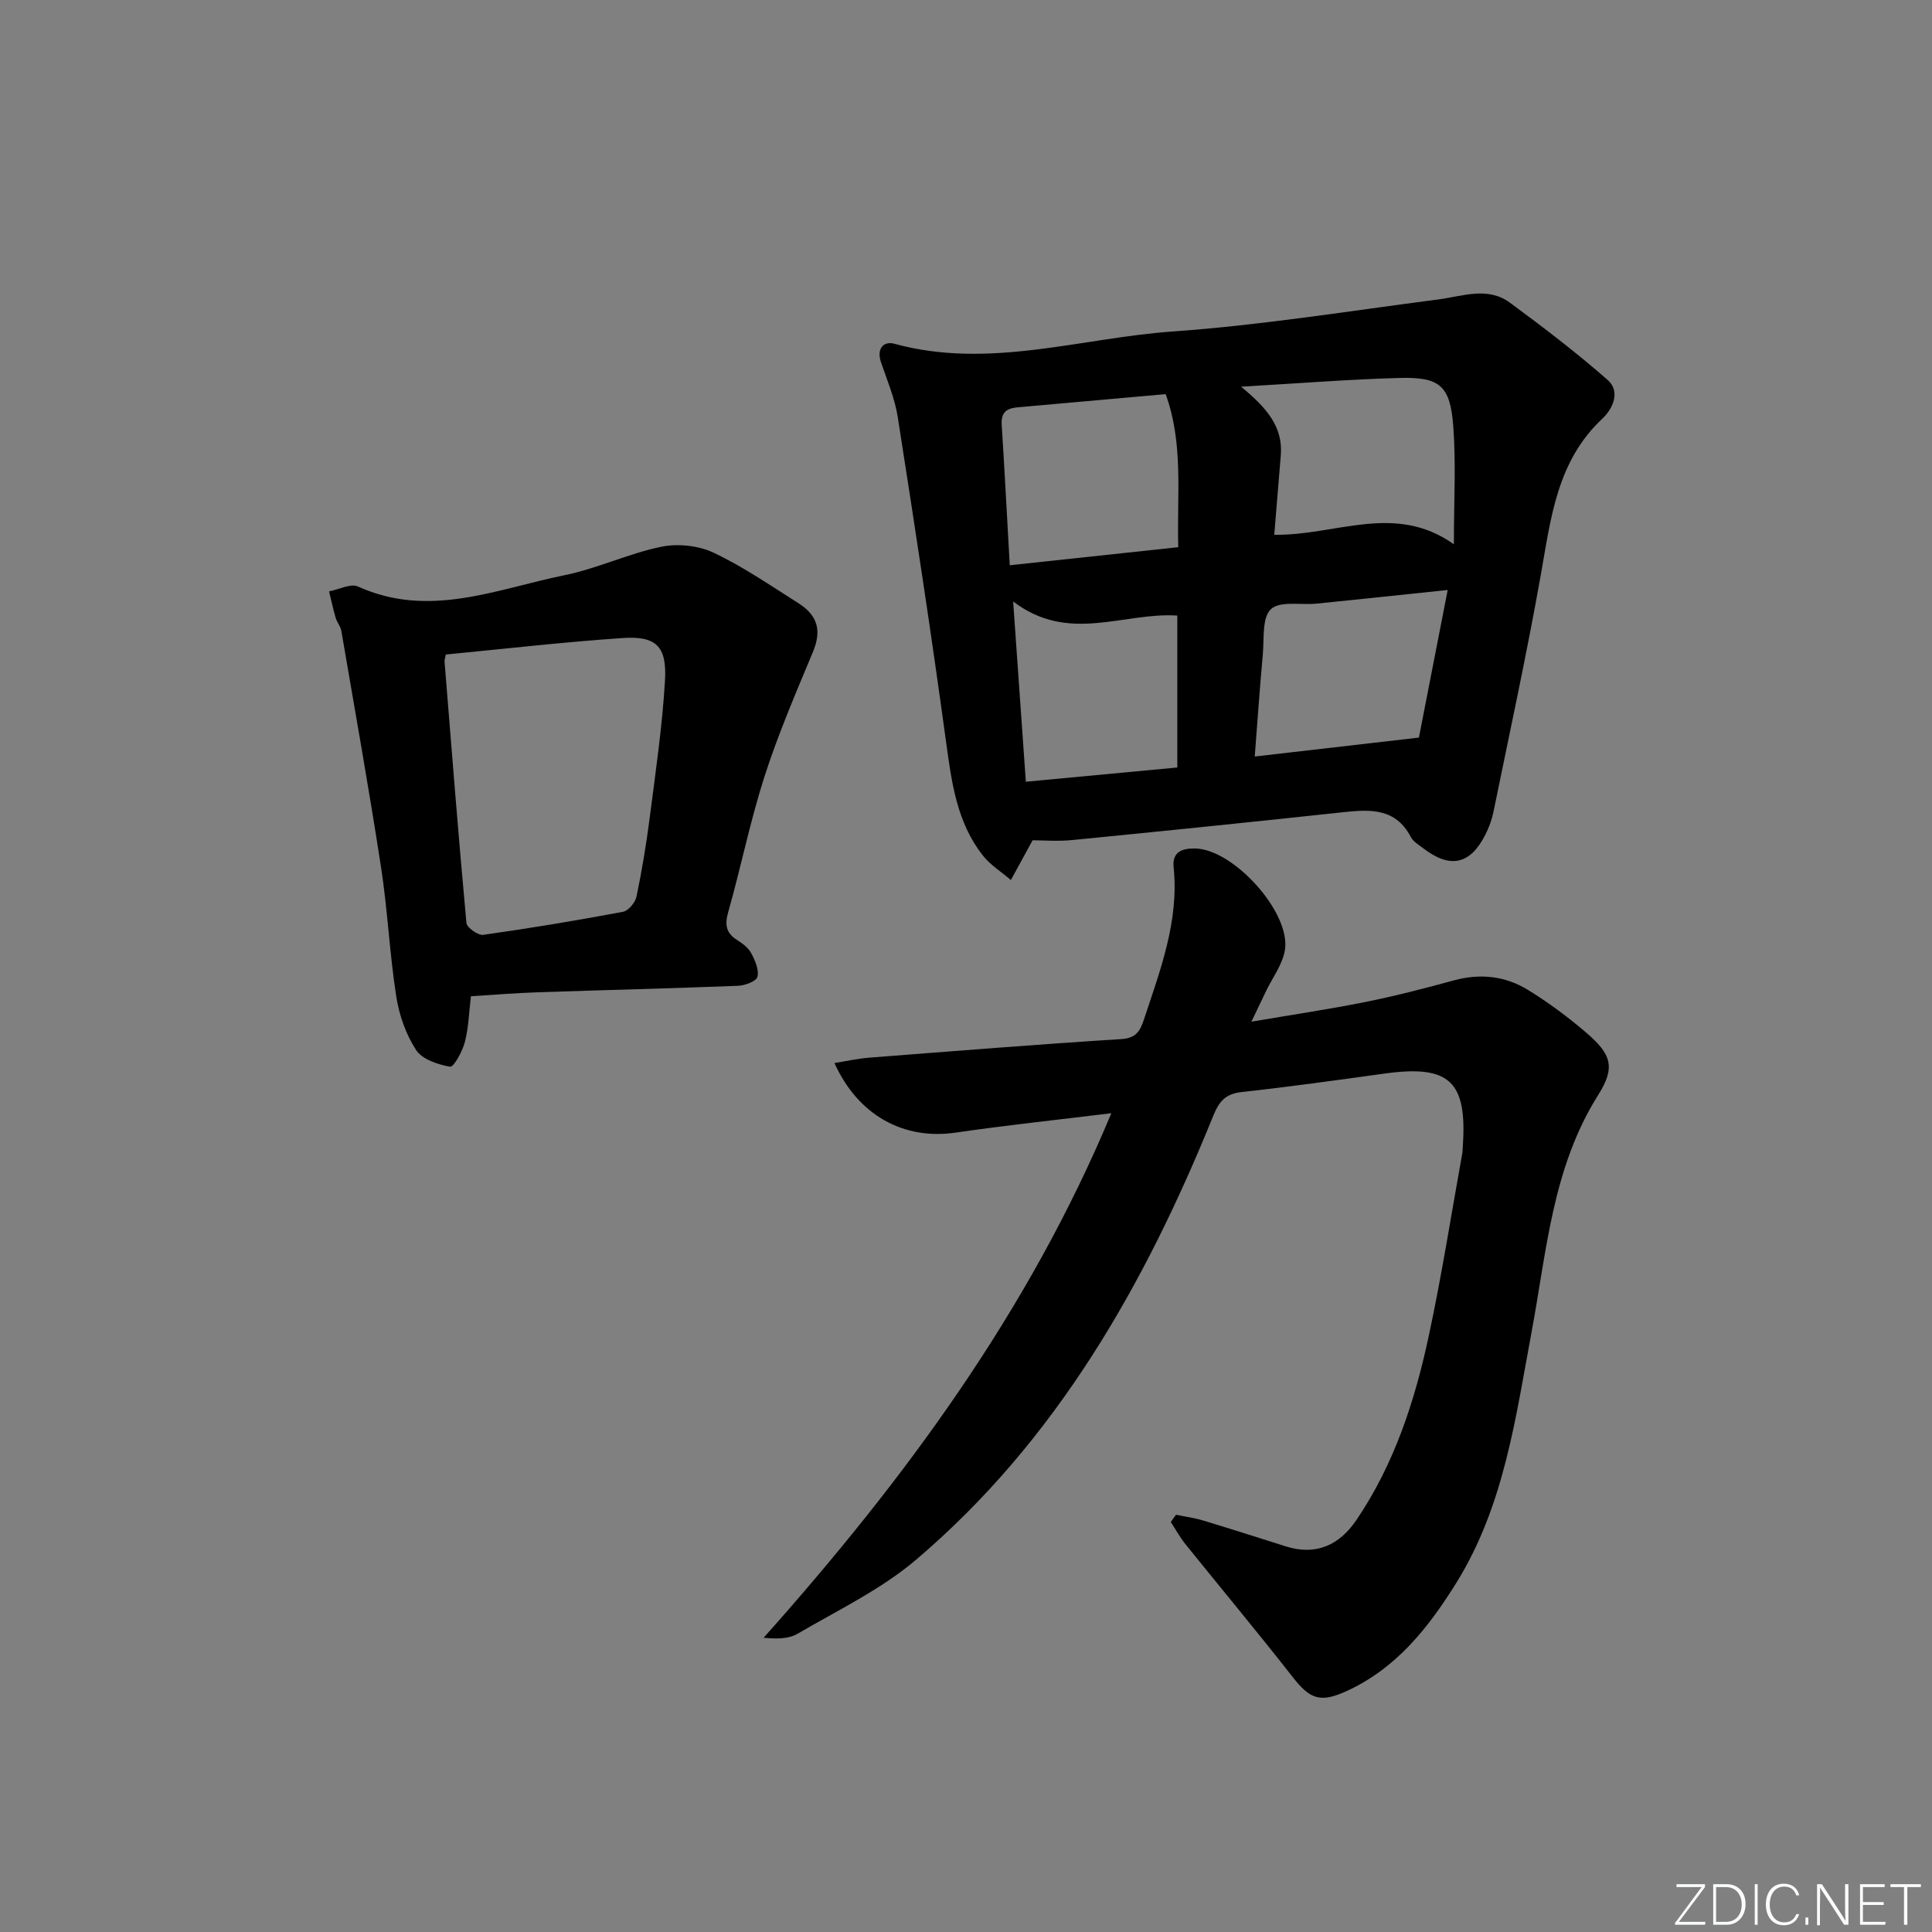
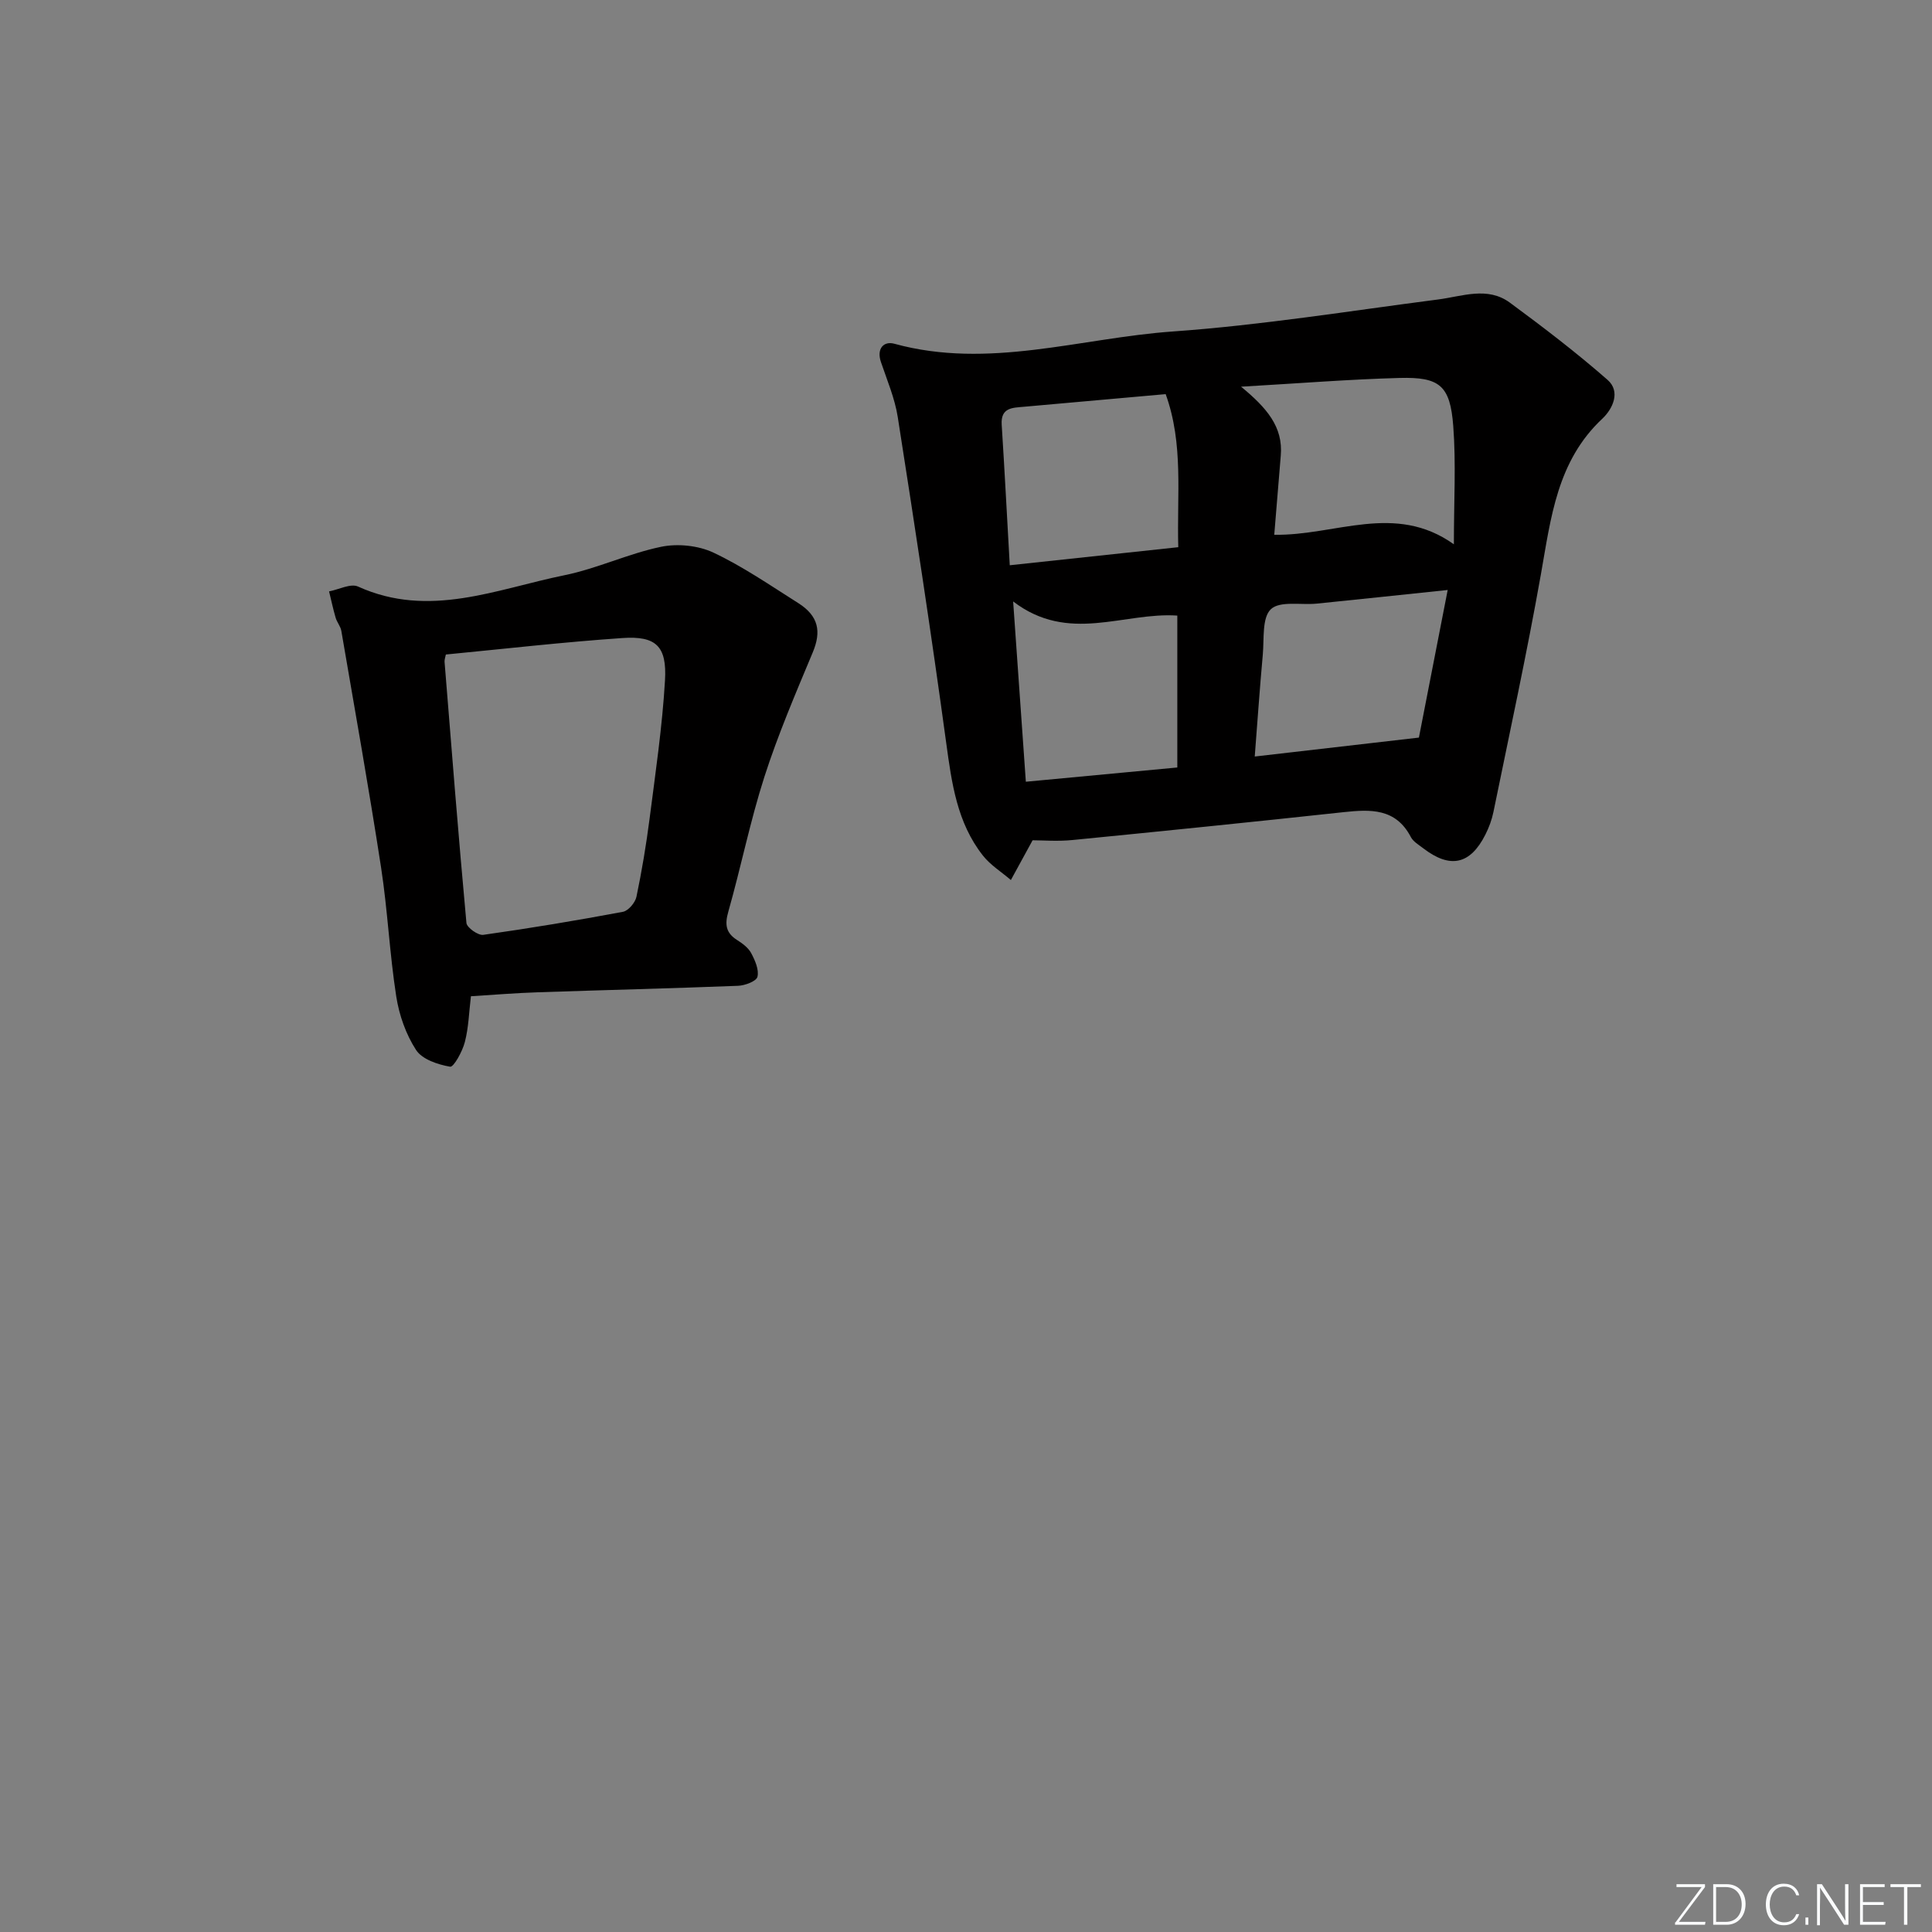
<svg xmlns="http://www.w3.org/2000/svg" enable-background="new 0 0 400 400" viewBox="0 0 400 400">
  <rect x="0" y="0" width="400" height="400" fill="#808080" stroke="none" />
  <g fill="#fafbfc">
    <path d="m346.9 398 5.4-7.3h-5.2v-.6h5.9v.6l-5.4 7.2h5.5l-.1.6h-6.2v-.5z" />
    <path d="m354.7 390.1h2.8c2.3 0 3.9 1.6 3.9 4.1s-1.6 4.3-3.9 4.3h-2.8zm.6 7.8h2c2.2 0 3.3-1.6 3.3-3.6 0-1.8-1-3.6-3.3-3.6h-2z" />
-     <path d="m363.9 390.1v8.4h-.6v-8.4z" />
    <path d="m372.5 396.3c-.4 1.3-1.4 2.3-3.2 2.3-2.4 0-3.7-1.9-3.7-4.3 0-2.3 1.2-4.3 3.7-4.3 1.8 0 2.9 1 3.2 2.4h-.6c-.4-1.1-1.1-1.8-2.5-1.8-2.1 0-3 1.9-3 3.7s.9 3.7 3 3.7c1.4 0 2.1-.7 2.5-1.7z" />
    <path d="m373.8 398.5v-1.5h.6v1.5z" />
    <path d="m376.2 398.5v-8.4h1c1.3 2 4.4 6.7 4.9 7.6-.1-1.2-.1-2.4-.1-3.8v-3.8h.7v8.4h-.9c-1.2-1.9-4.4-6.8-5-7.7.1 1.1 0 2.3 0 3.9v3.9h-.6z" />
    <path d="m390 394.4h-4.3v3.5h4.7l-.1.6h-5.2v-8.4h5.1v.6h-4.5v3.1h4.3z" />
    <path d="m394.2 390.7h-2.8v-.6h6.3v.6h-2.8v7.8h-.7z" />
  </g>
  <path d="m213.79 173.97c-1.97 3.6-3.23 5.92-4.5 8.23-1.95-1.68-4.24-3.09-5.8-5.08-5.36-6.81-6.45-15-7.59-23.33-3.07-22.52-6.51-44.99-10.03-67.45-.61-3.89-2.22-7.64-3.49-11.41-.92-2.75.58-4.37 2.79-3.76 19.5 5.36 38.48-1.18 57.63-2.54 18.37-1.3 36.62-4.26 54.9-6.62 5.06-.65 10.27-2.77 14.93.67 6.91 5.09 13.75 10.32 20.2 15.97 2.76 2.42 1.08 6-1.09 8.04-9.39 8.79-10.64 20.53-12.71 32.2-2.92 16.47-6.48 32.83-9.83 49.22-.33 1.61-.92 3.21-1.66 4.67-3.13 6.23-7.3 7.13-12.87 2.85-.92-.71-2.07-1.37-2.57-2.33-3.13-5.99-8.34-5.75-13.94-5.15-18.67 2.02-37.35 3.92-56.03 5.76-3.11.32-6.27.06-8.34.06zm43.16-93.91c5.3 4.36 8.73 8.31 8.22 14.26-.46 5.4-.89 10.79-1.35 16.4 12.71.21 24.96-6.73 37.19 1.97 0-8.96.46-16.77-.13-24.49-.64-8.37-2.79-10.17-11.09-9.95-10.43.28-20.84 1.12-32.84 1.81zm-15.61 1.54c-10.27.91-19.83 1.76-29.39 2.62-2.32.21-4.79.14-4.56 3.71.61 9.54 1.1 19.09 1.67 29.1 11.93-1.28 23.23-2.49 34.89-3.74-.31-10.89 1.13-21.33-2.61-31.69zm58.39 40.55c-9.98 1.04-18.53 1.96-27.09 2.82-3.27.33-7.63-.61-9.51 1.15-1.87 1.75-1.39 6.15-1.68 9.4-.64 7.03-1.12 14.07-1.67 21.11 11.28-1.3 21.84-2.52 33.99-3.92 1.71-8.77 3.74-19.2 5.96-30.56zm-89.97 2.37c.92 13.1 1.77 25.07 2.63 37.33 10.67-1 20.99-1.97 31.36-2.95 0-10.89 0-21.13 0-31.45-11.13-.75-22.49 5.87-33.99-2.93z" fill="#010000" />
-   <path d="m243.49 313.61c1.86.39 3.75.64 5.56 1.18 5.73 1.73 11.42 3.55 17.12 5.36 6.32 2 11.14-.26 14.67-5.46 7.86-11.6 12.11-24.71 15-38.23 2.67-12.48 4.64-25.1 6.91-37.67.09-.49.07-1 .11-1.49.92-13.47-2.79-16.89-16.19-15.03-9.87 1.36-19.74 2.75-29.64 3.83-3.35.37-4.66 2-5.84 4.92-14.15 34.91-32.44 67.2-61.58 91.95-7.26 6.16-16.17 10.41-24.48 15.28-1.87 1.09-4.38 1.09-7.03.83 29.28-32.85 54.91-67.63 71.99-108.6-11.24 1.38-21.78 2.49-32.26 4.02-10.66 1.55-20.13-3.49-25.07-14.41 2.53-.4 4.84-.93 7.19-1.11 17.39-1.35 34.79-2.75 52.2-3.85 3.04-.19 3.89-1.64 4.67-4 3.39-10.26 7.31-20.41 6.17-31.56-.34-3.27 1.83-3.94 4.44-3.9 7.98.12 19.92 13.35 18.59 21.09-.51 2.96-2.56 5.65-3.91 8.46-.85 1.78-1.7 3.55-3.02 6.31 8.45-1.44 16.06-2.57 23.6-4.08 6.16-1.24 12.25-2.81 18.31-4.47 5.45-1.49 10.65-.92 15.35 1.97 4.23 2.6 8.27 5.6 12.04 8.83 5.25 4.5 6.12 7.18 2.49 12.94-9.48 15.05-10.65 32.26-13.77 48.99-3.34 17.93-5.71 36.15-15.65 52.09-5.79 9.29-12.44 17.69-22.79 22.38-5.28 2.39-7.45 1.63-10.99-2.91-7.26-9.29-14.82-18.34-22.21-27.52-1.16-1.44-2.05-3.08-3.07-4.63.35-.52.72-1.02 1.09-1.51z" fill="#010000" />
  <path d="m97.5 206.26c-.4 3.32-.48 6.5-1.26 9.49-.5 1.94-2.31 5.23-3.05 5.1-2.53-.44-5.77-1.51-7.04-3.45-2.11-3.24-3.51-7.24-4.11-11.09-1.38-8.85-1.78-17.84-3.14-26.69-2.52-16.37-5.43-32.68-8.23-49-.16-.95-.91-1.79-1.18-2.73-.53-1.8-.91-3.63-1.36-5.45 2.02-.38 4.47-1.7 6-1 14.7 6.67 28.65.52 42.71-2.34 6.79-1.38 13.23-4.48 20.02-5.89 3.42-.71 7.69-.28 10.84 1.2 6.13 2.89 11.79 6.8 17.55 10.44 4.24 2.68 4.83 5.89 3.03 10.2-3.56 8.52-7.21 17.04-10.03 25.81-2.94 9.15-4.83 18.63-7.46 27.89-.77 2.69-.51 4.41 1.86 5.9 1.11.7 2.3 1.6 2.89 2.71.79 1.49 1.64 3.43 1.28 4.88-.23.92-2.59 1.81-4.03 1.86-13.8.54-27.61.87-41.41 1.34-4.63.15-9.23.53-13.88.82zm-5.19-70.75c-.11.57-.3 1.05-.27 1.51 1.45 18.03 2.87 36.06 4.53 54.07.09.96 2.41 2.61 3.48 2.46 9.67-1.36 19.32-2.97 28.92-4.77 1.12-.21 2.54-1.89 2.8-3.11 1.12-5.35 2.02-10.76 2.72-16.18 1.22-9.52 2.63-19.05 3.19-28.62.42-7.1-1.87-9.25-8.81-8.77-12.19.83-24.34 2.23-36.56 3.41z" fill="#010000" />
</svg>